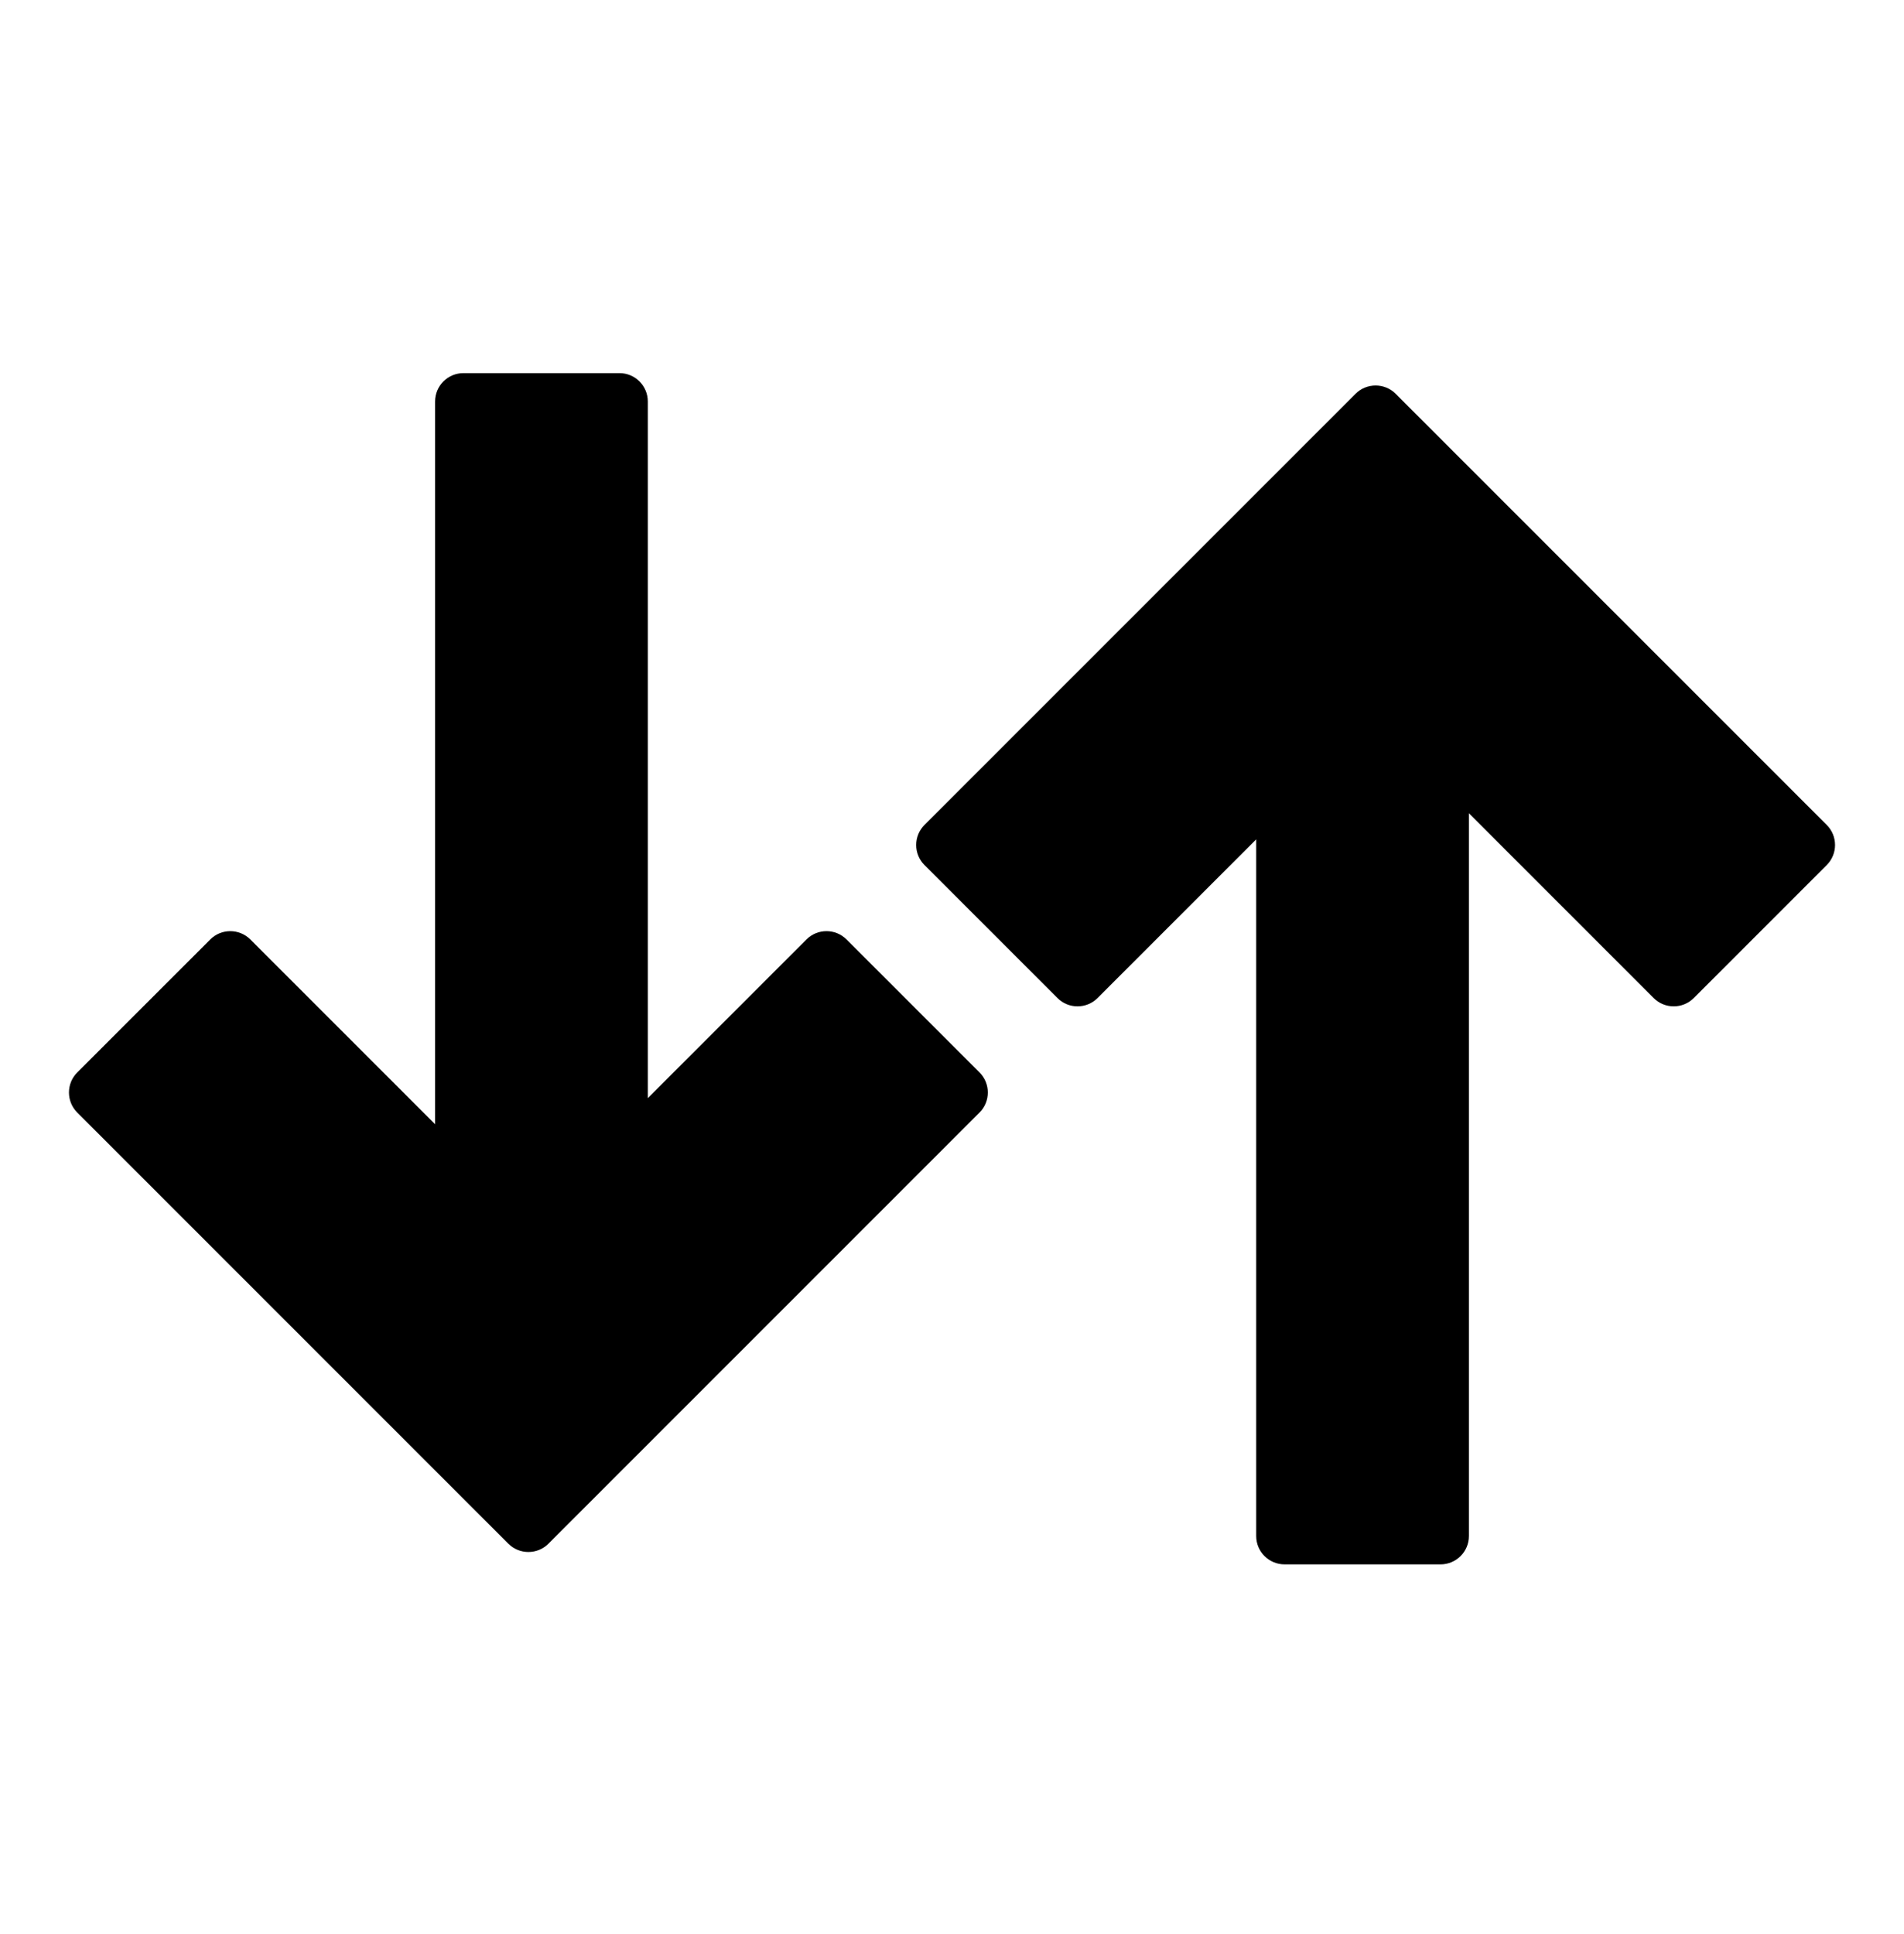
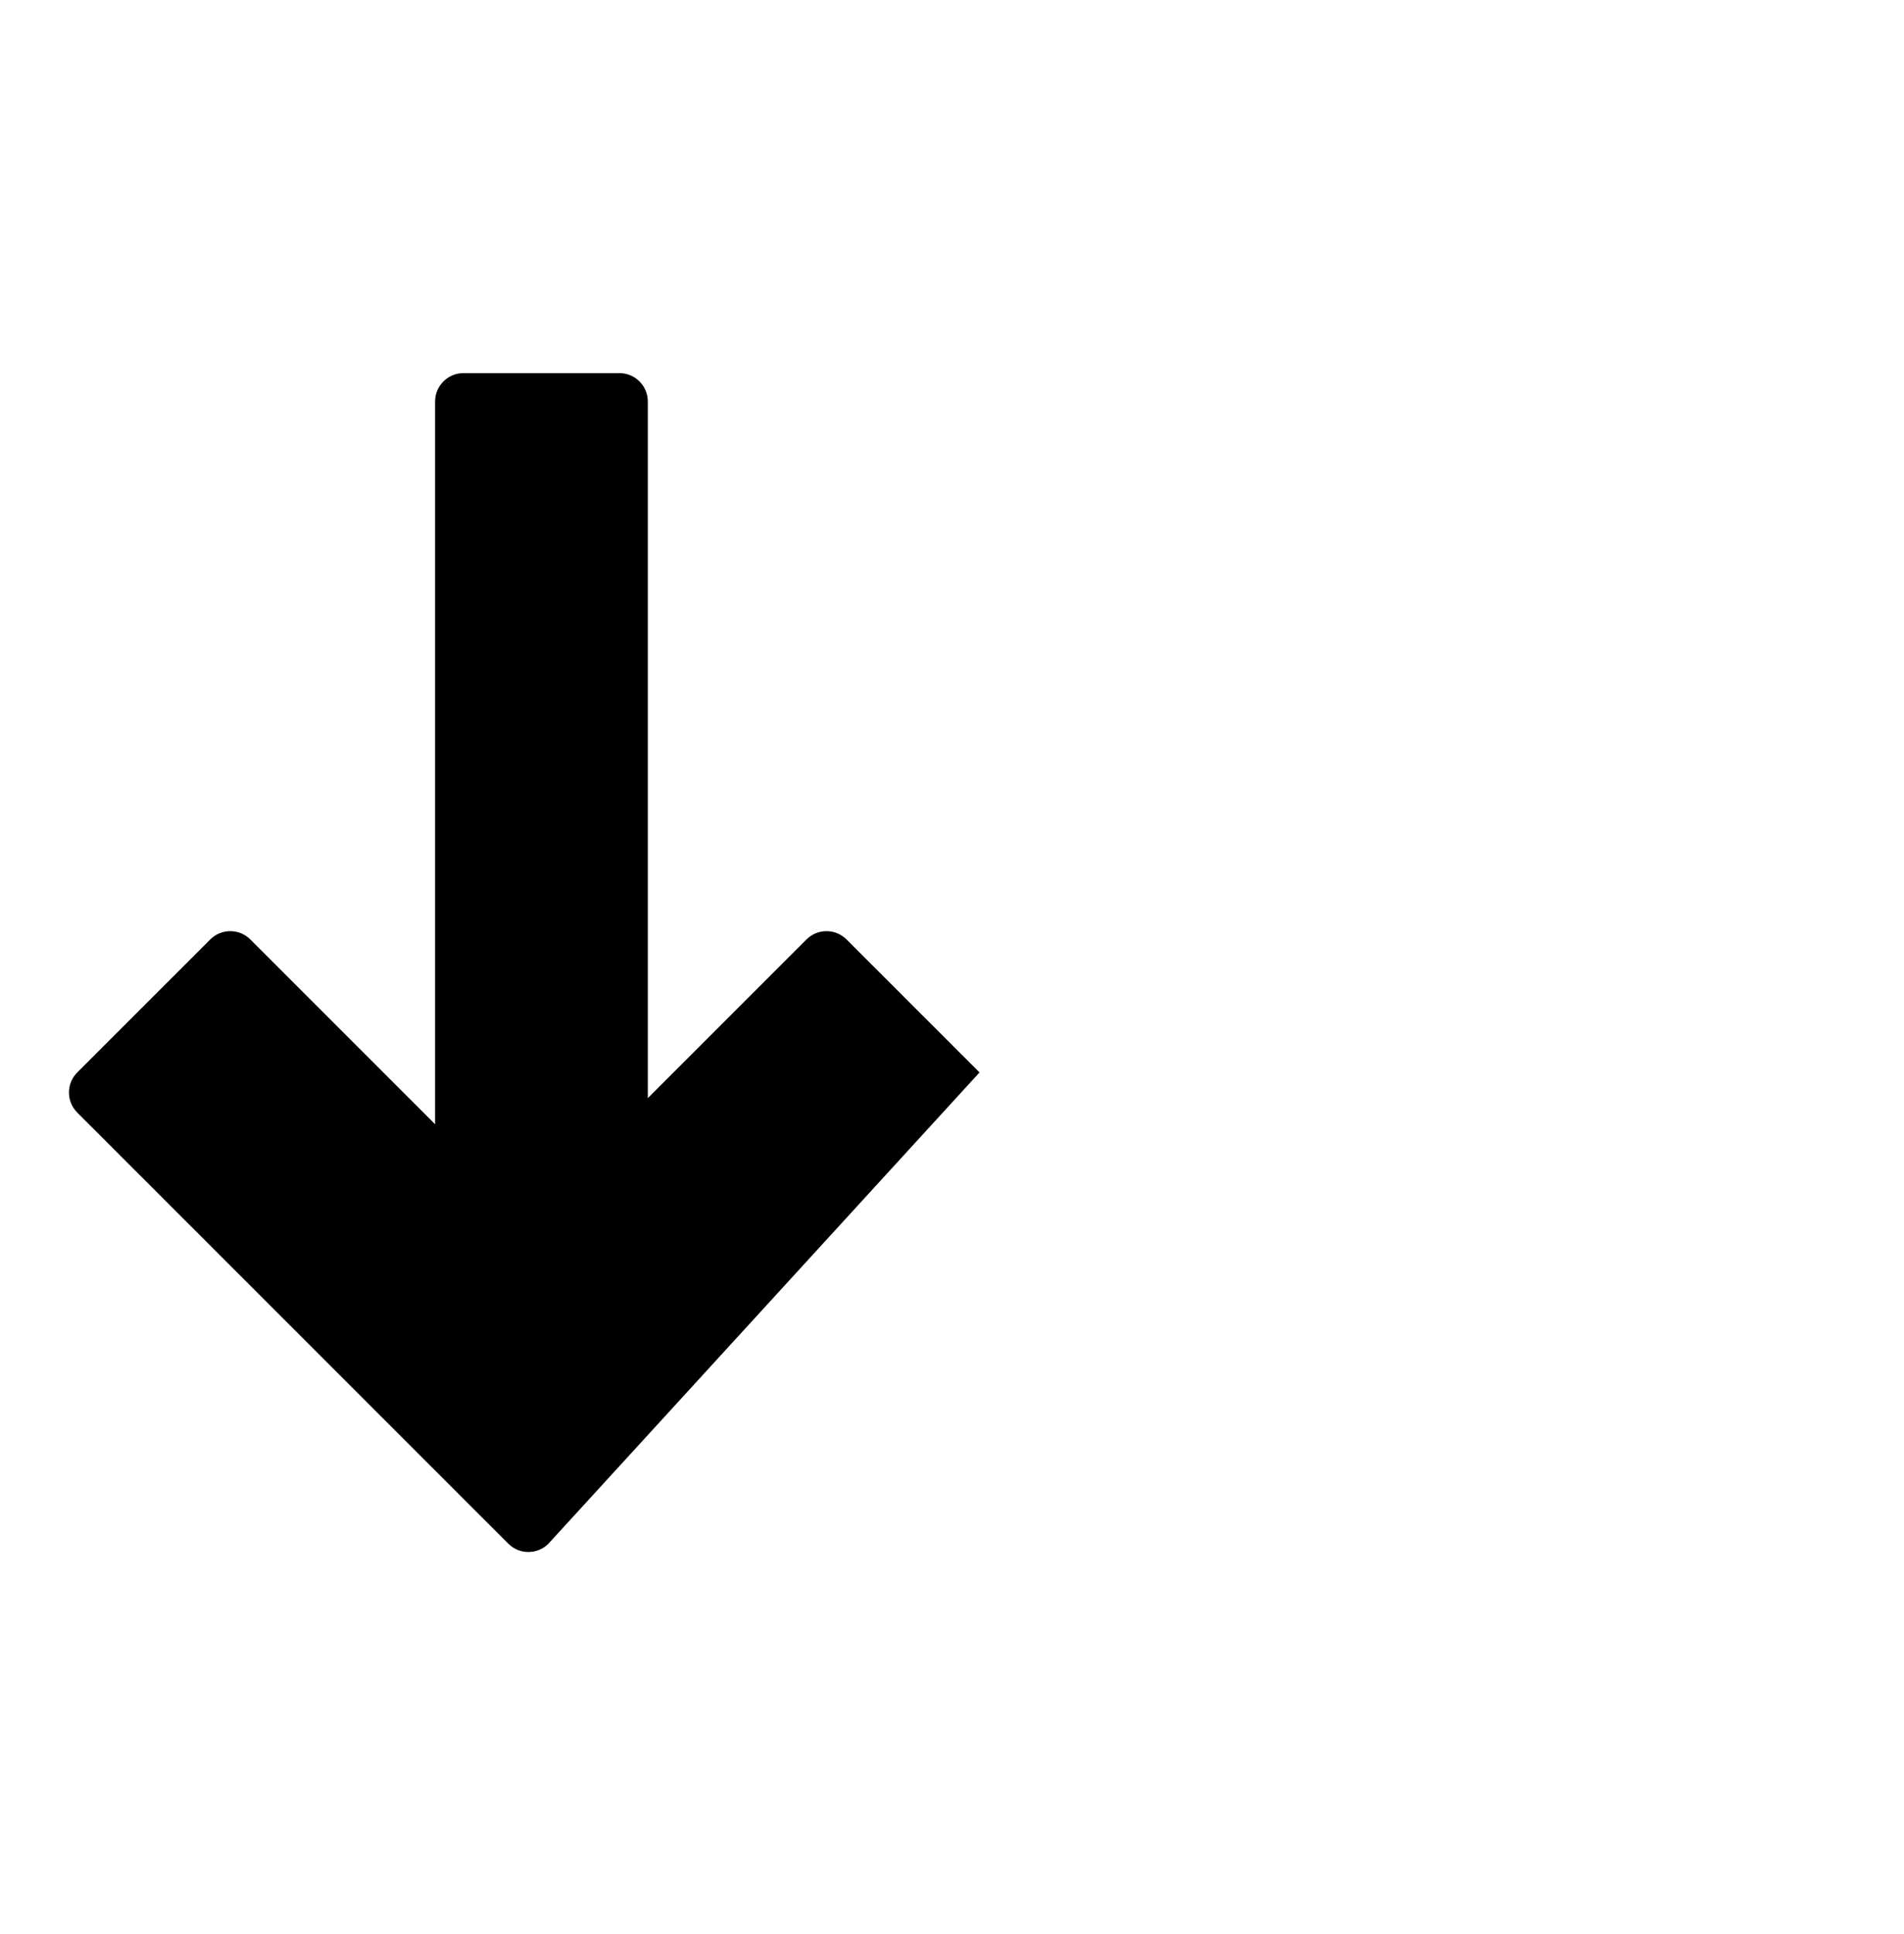
<svg xmlns="http://www.w3.org/2000/svg" width="64" height="65" viewBox="0 0 64 65" fill="none">
-   <path d="M20.821 12.54C21.348 12.54 21.775 12.967 21.775 13.493V36.906L27.107 31.574C27.48 31.201 28.083 31.201 28.455 31.574L32.925 36.043C33.297 36.415 33.297 37.019 32.925 37.391L18.435 51.881C18.063 52.253 17.459 52.253 17.087 51.881L2.597 37.391C2.225 37.019 2.225 36.415 2.597 36.043L7.067 31.574C7.439 31.201 8.042 31.202 8.415 31.574L14.625 37.784V13.493C14.625 12.967 15.052 12.54 15.578 12.54H20.821Z" fill="#889096" style="fill:#889096;fill:color(display-p3 0.533 0.565 0.588);fill-opacity:1;" />
-   <path d="M43.179 52.576C42.652 52.576 42.225 52.149 42.225 51.623L42.225 28.21L36.893 33.542C36.52 33.915 35.917 33.915 35.545 33.542L31.075 29.073C30.703 28.701 30.703 28.097 31.075 27.725L45.565 13.235C45.937 12.863 46.541 12.863 46.913 13.235L61.403 27.725C61.775 28.097 61.775 28.701 61.403 29.073L56.934 33.542C56.561 33.915 55.958 33.915 55.585 33.542L49.375 27.332L49.375 51.623C49.375 52.149 48.949 52.576 48.422 52.576L43.179 52.576Z" fill="#889096" style="fill:#889096;fill:color(display-p3 0.533 0.565 0.588);fill-opacity:1;" />
+   <path d="M20.821 12.54C21.348 12.54 21.775 12.967 21.775 13.493V36.906L27.107 31.574C27.48 31.201 28.083 31.201 28.455 31.574L32.925 36.043L18.435 51.881C18.063 52.253 17.459 52.253 17.087 51.881L2.597 37.391C2.225 37.019 2.225 36.415 2.597 36.043L7.067 31.574C7.439 31.201 8.042 31.202 8.415 31.574L14.625 37.784V13.493C14.625 12.967 15.052 12.54 15.578 12.54H20.821Z" fill="#889096" style="fill:#889096;fill:color(display-p3 0.533 0.565 0.588);fill-opacity:1;" />
</svg>